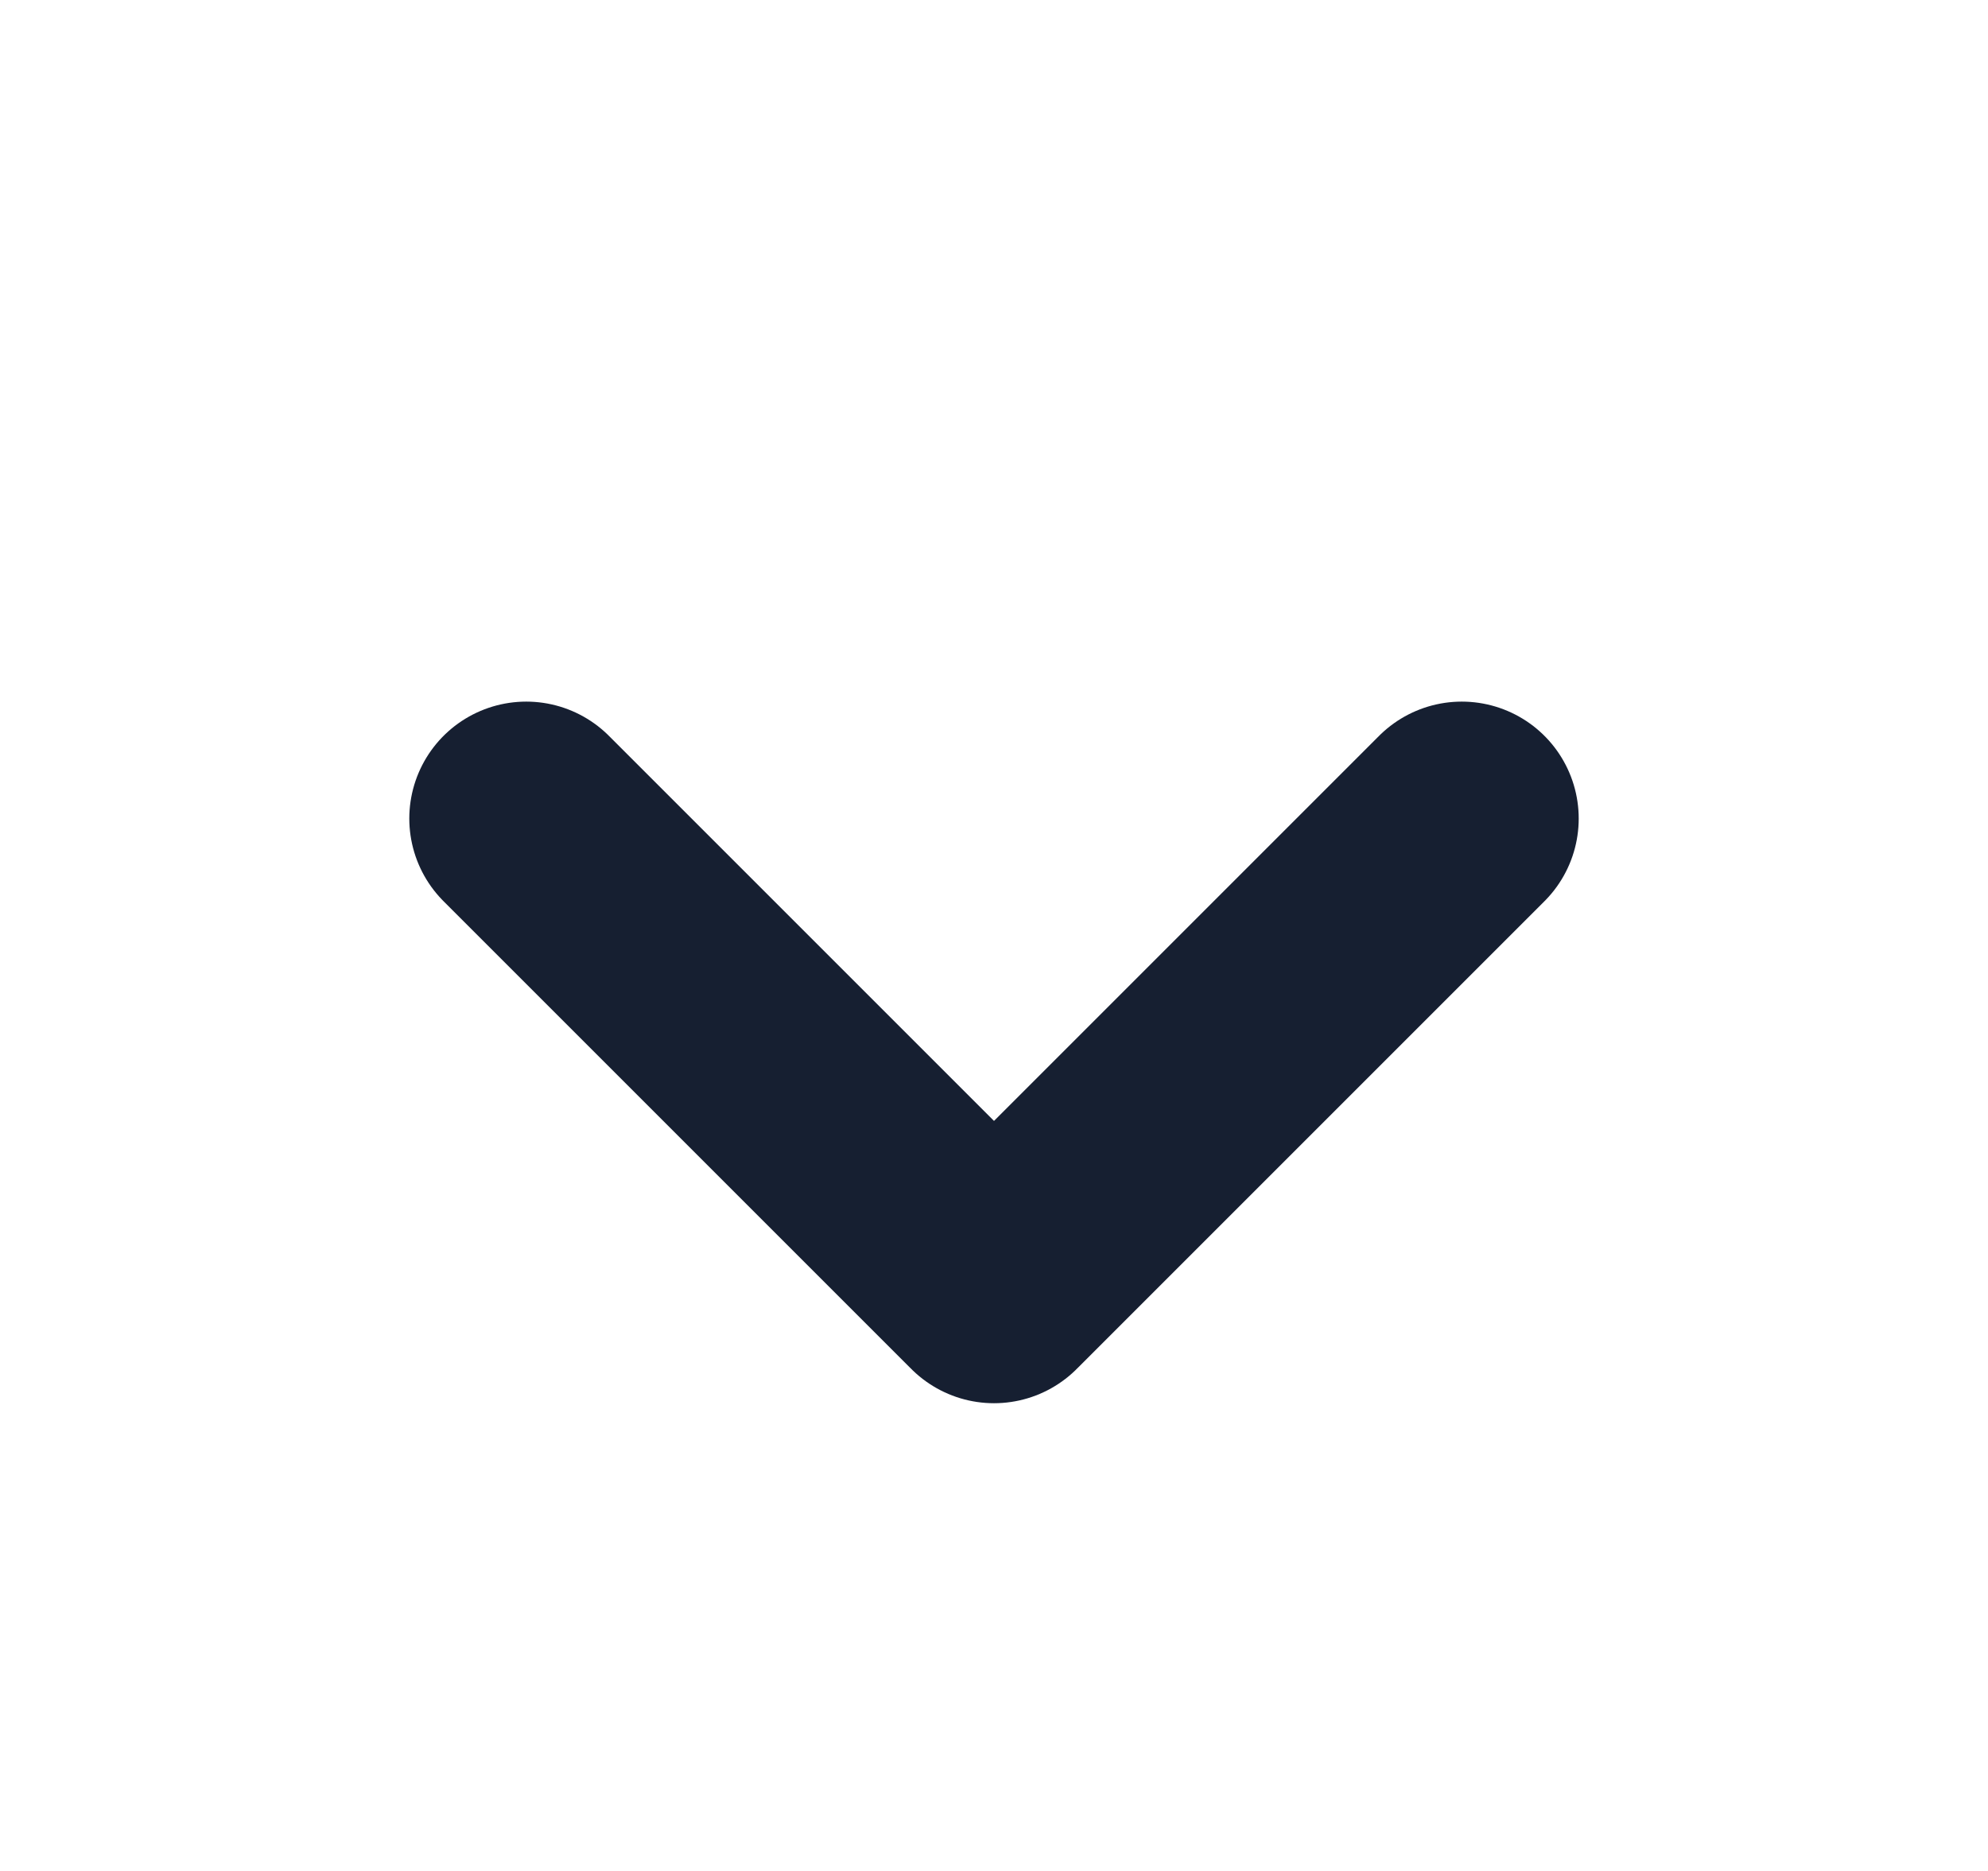
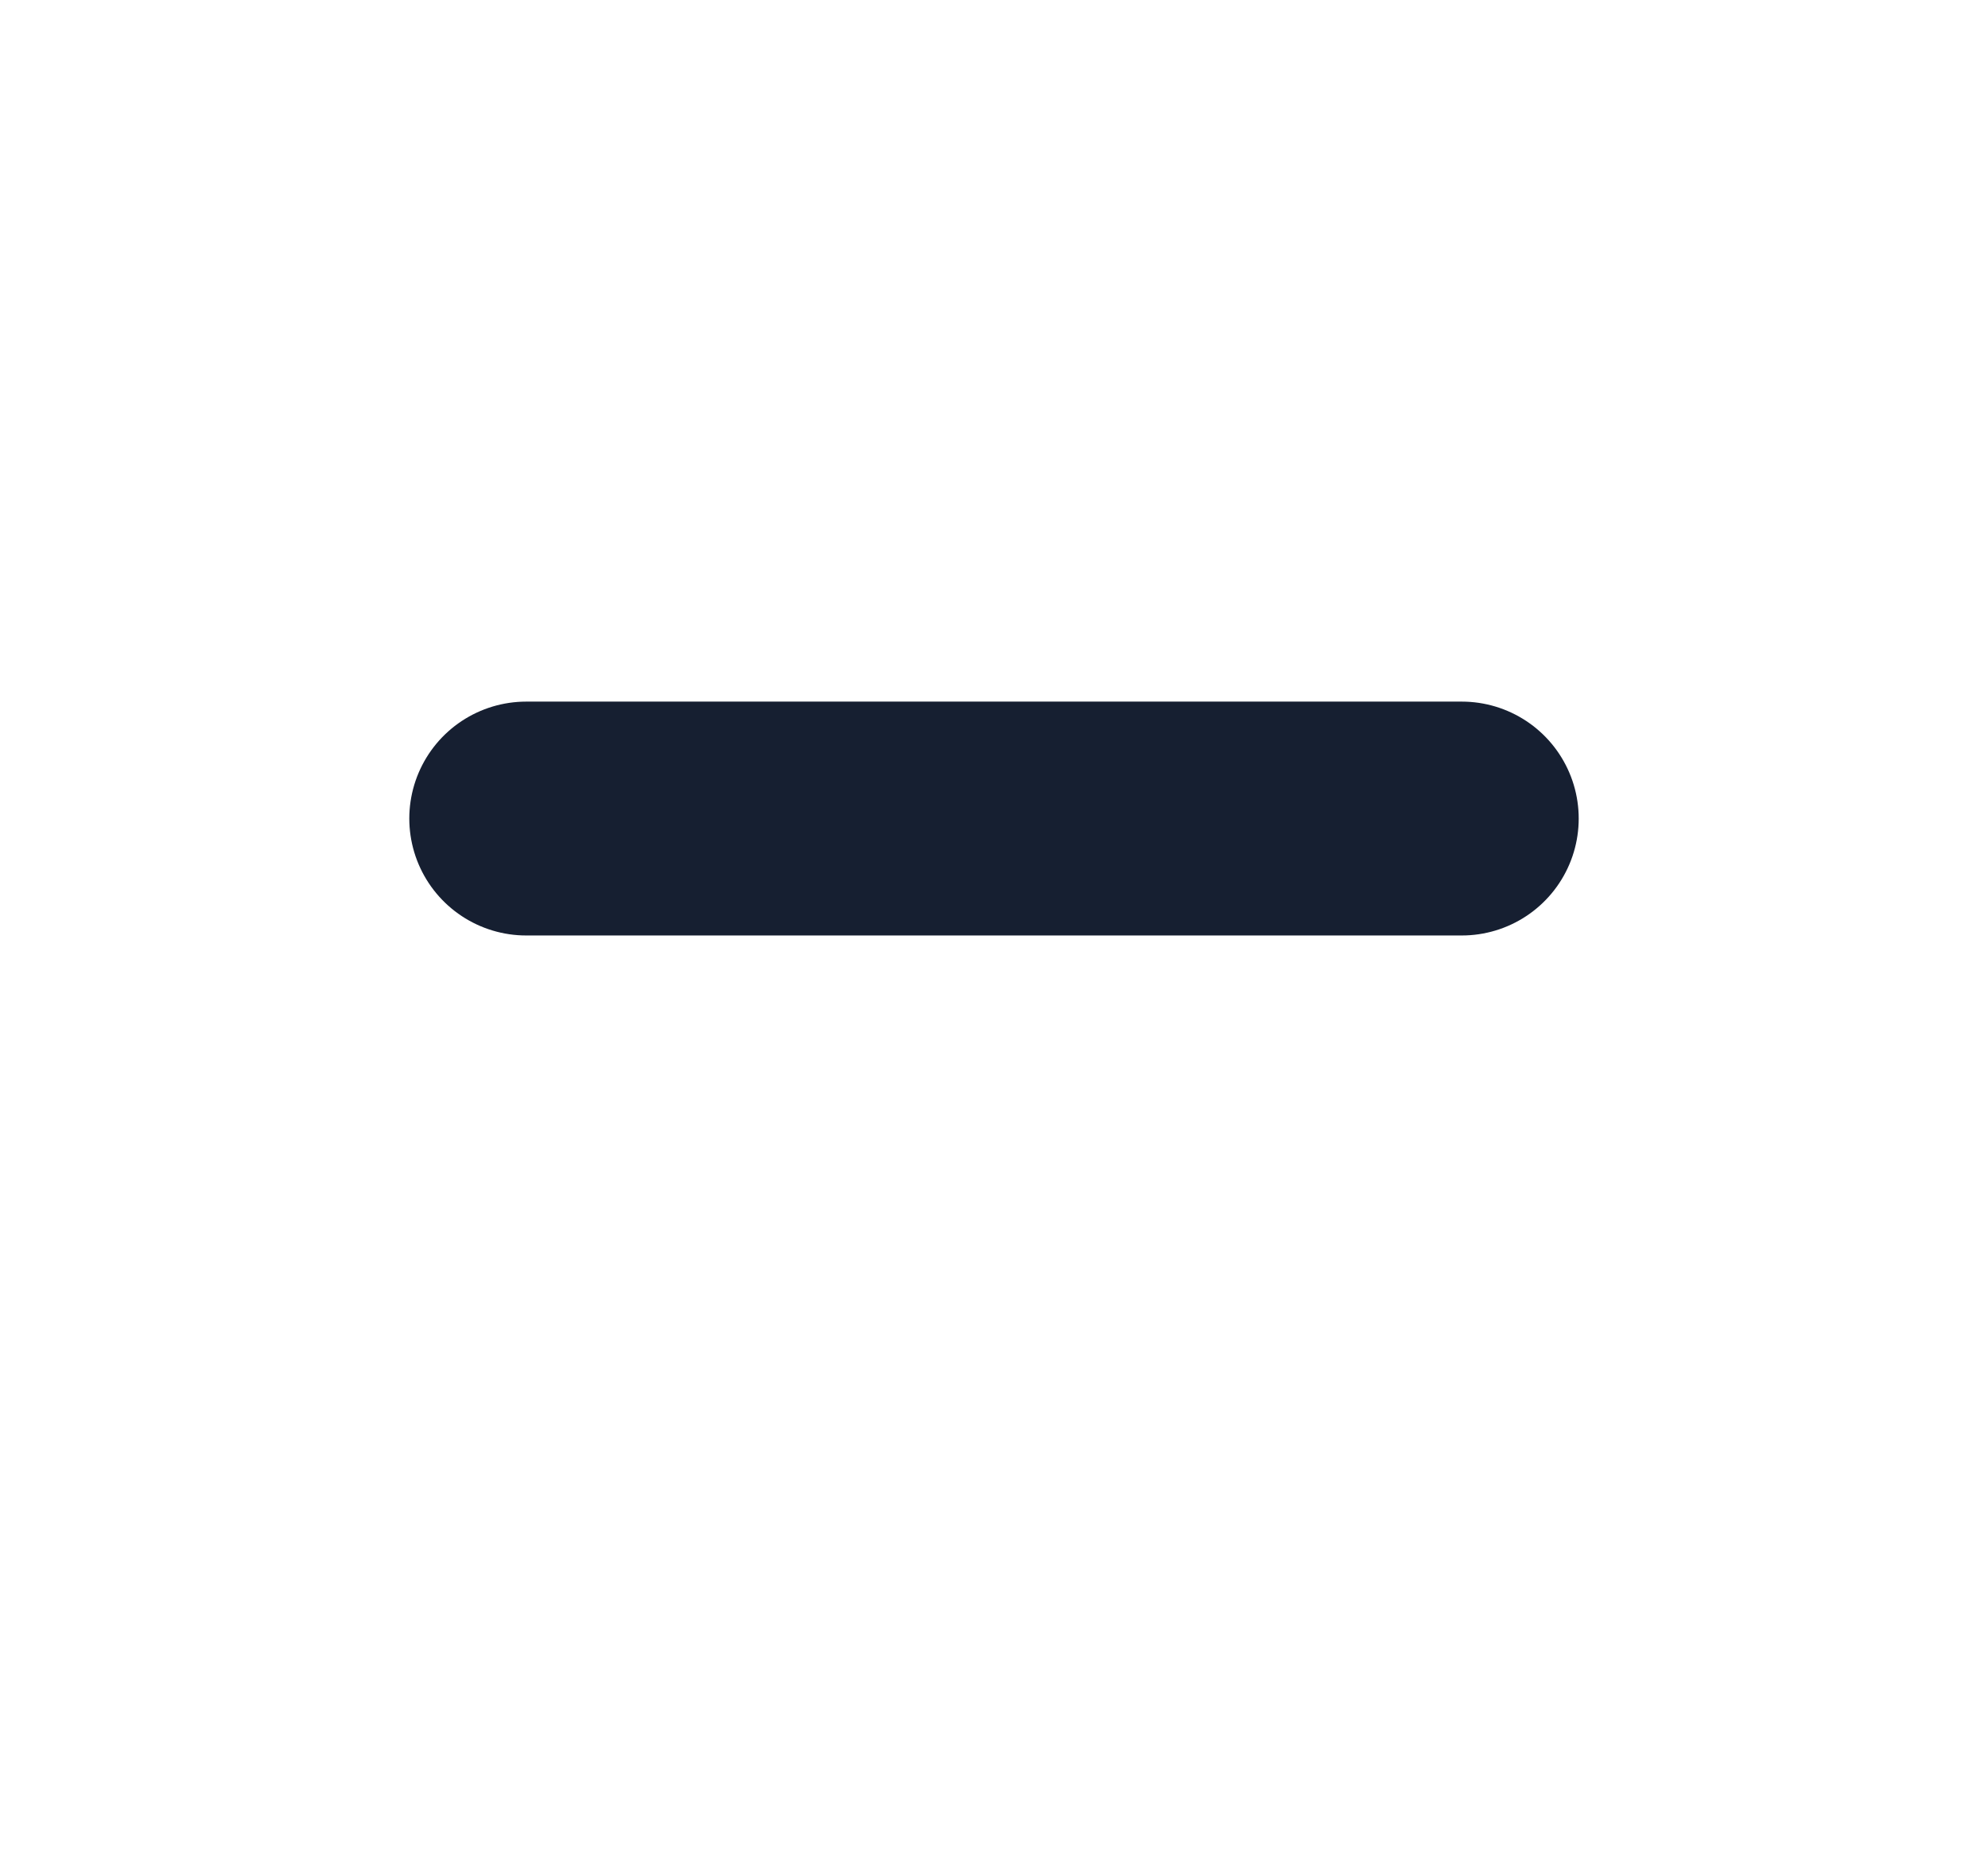
<svg xmlns="http://www.w3.org/2000/svg" width="17" height="16" viewBox="0 0 17 16" fill="none">
-   <path d="M4.5 7L8.5 11L12.5 7" stroke="#161F31" stroke-width="2" stroke-linecap="round" stroke-linejoin="round" />
+   <path d="M4.5 7L12.5 7" stroke="#161F31" stroke-width="2" stroke-linecap="round" stroke-linejoin="round" />
</svg>